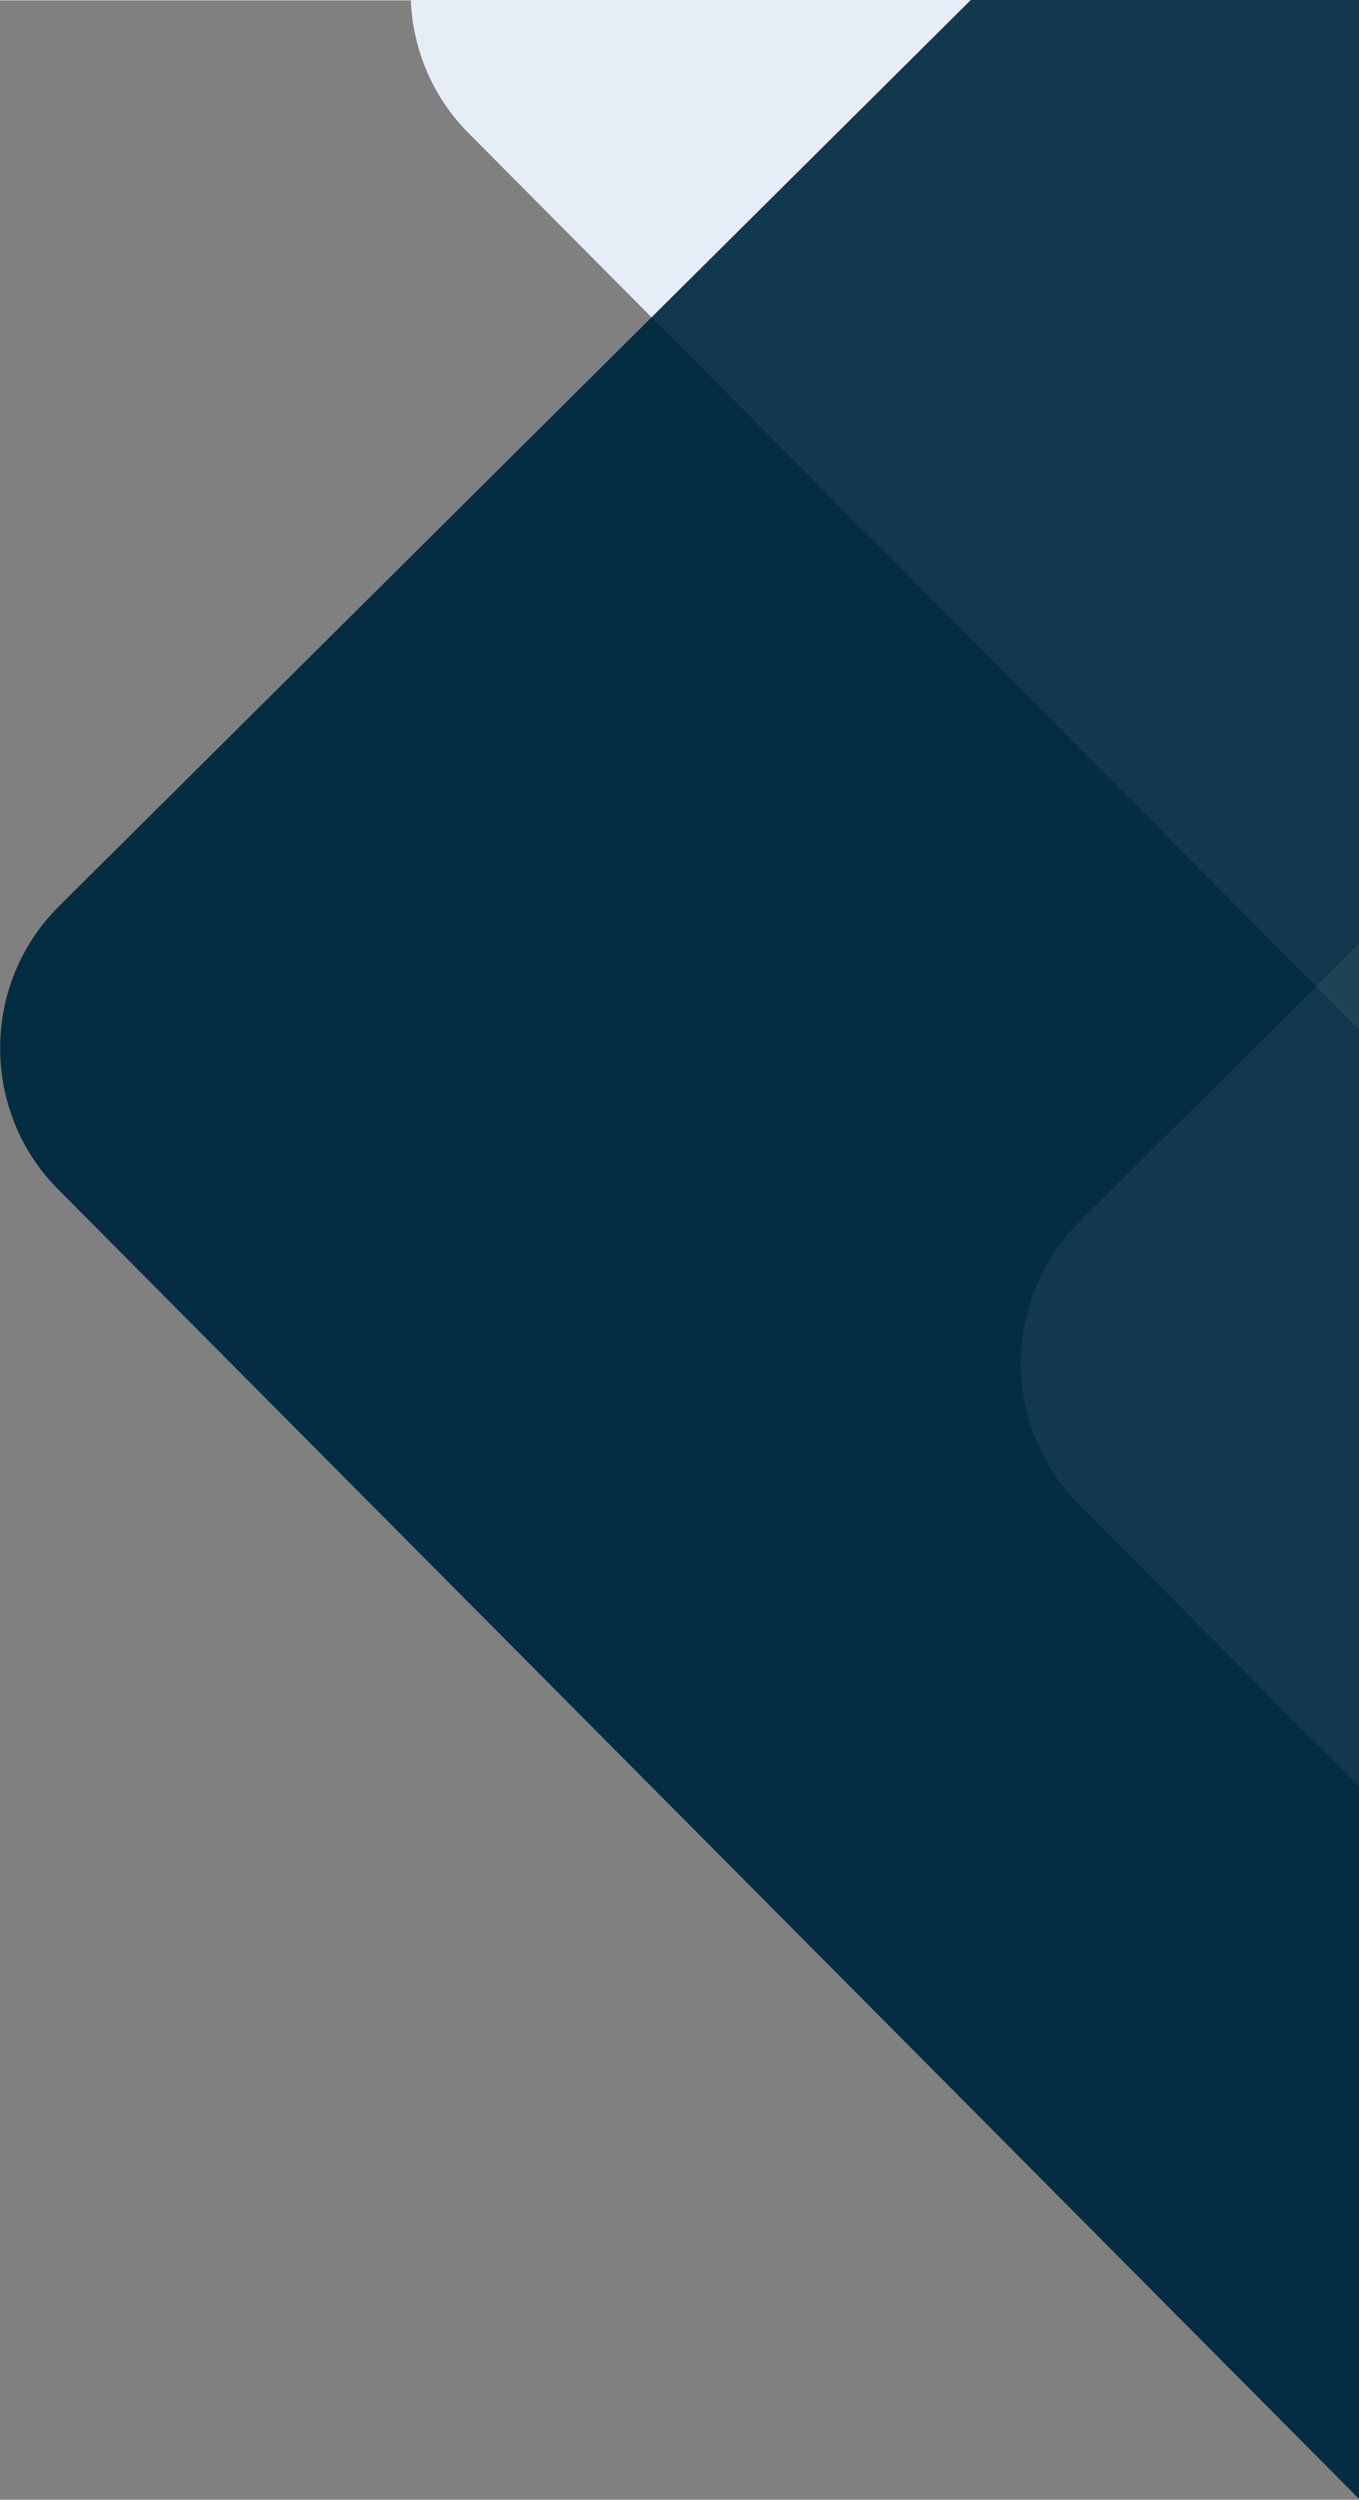
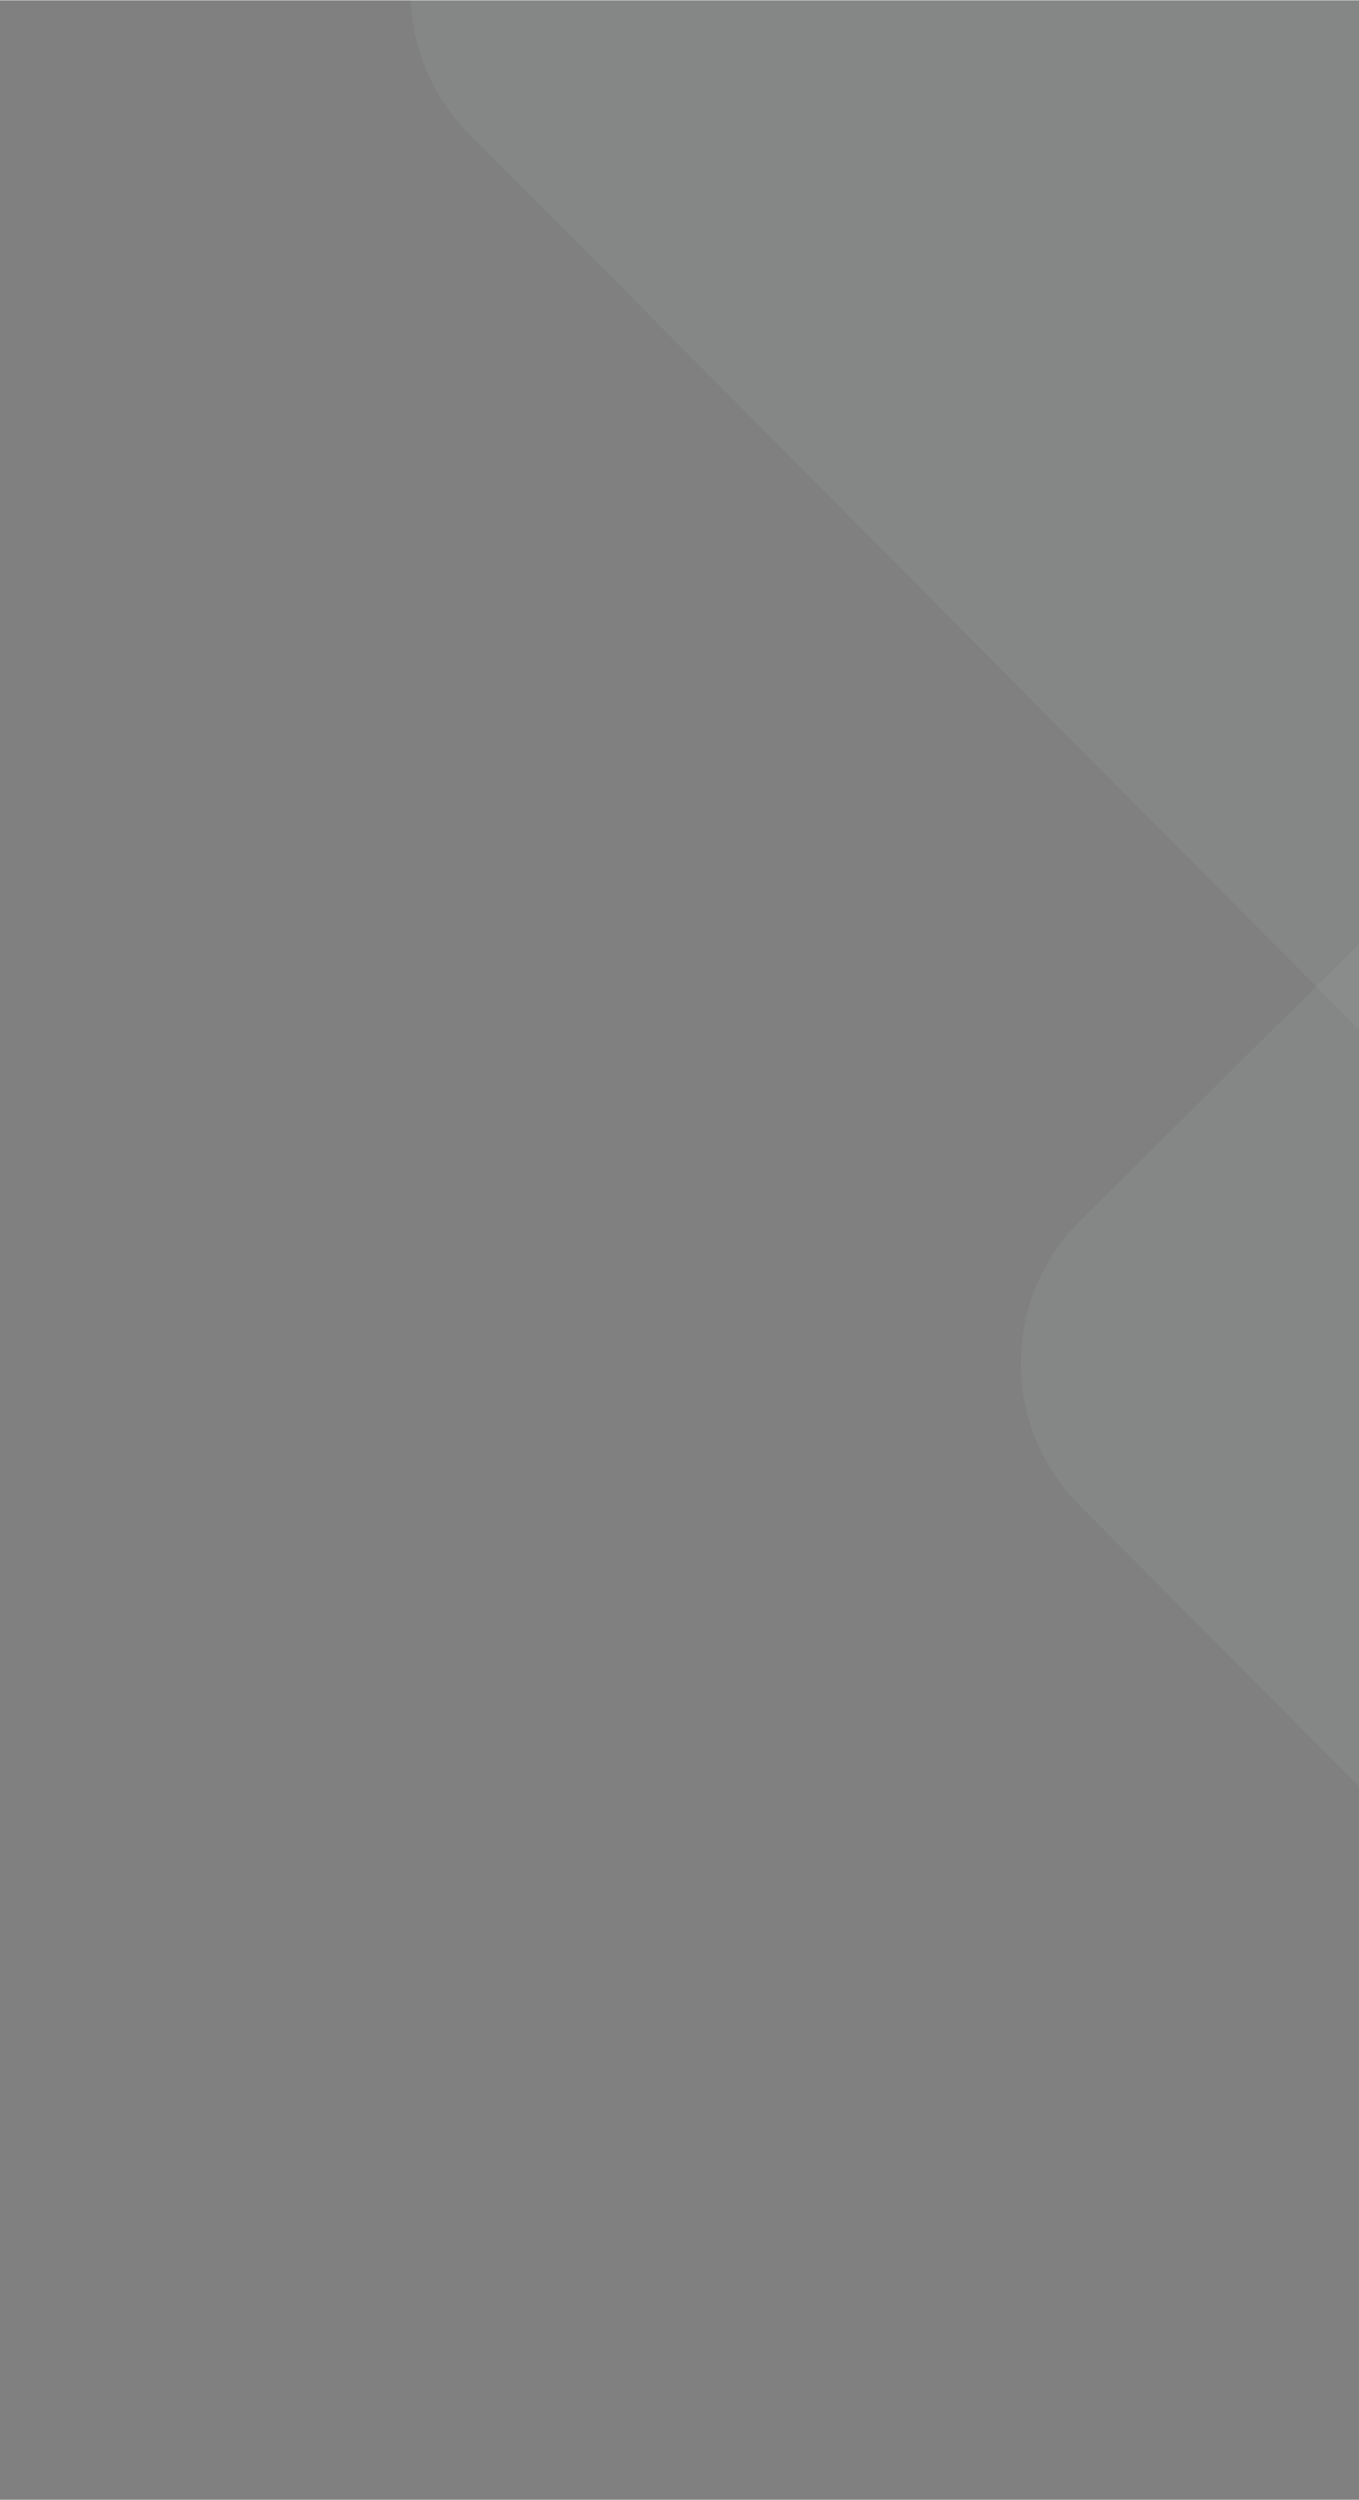
<svg xmlns="http://www.w3.org/2000/svg" xml:space="preserve" width="703px" height="1293px" version="1.1" style="shape-rendering:geometricPrecision; text-rendering:geometricPrecision; image-rendering:optimizeQuality; fill-rule:evenodd; clip-rule:evenodd" viewBox="0 0 703 1292.65">
  <rect x="0" y="0" width="703" height="1292.65" fill="#808080" stroke="none" />
  <defs>
    <style type="text/css">
   
    .fil1 {fill:#042D42}
    .fil3 {fill:#E8EDF7;fill-opacity:0.059}
    .fil2 {fill:#E8EDF7;fill-opacity:0.059}
    .fil0 {fill:#E8EDF7}
   
  </style>
  </defs>
  <g id="Layer_x0020_1">
    <g id="_2399348404224">
-       <path class="fil0" d="M703.06 532.32l-460.68 -463.64c-19.01,-19.12 -28.95,-43.96 -29.88,-69.08l490.56 0 0 532.72z" />
-       <path class="fil1" d="M30.49 468.53l471.93 -468.93 200.64 0 0 1292.65 -673.04 -677.36c-40.12,-40.38 -39.91,-106.24 0.47,-146.36z" />
      <path class="fil2" d="M558.49 631.53l144.57 -143.66 0 436 -145.04 -145.98c-40.12,-40.38 -39.91,-106.24 0.47,-146.36z" />
      <path class="fil3" d="M703.06 532.32l-460.68 -463.64c-19.01,-19.12 -28.95,-43.96 -29.88,-69.08l490.56 0 0 532.72z" />
    </g>
  </g>
</svg>